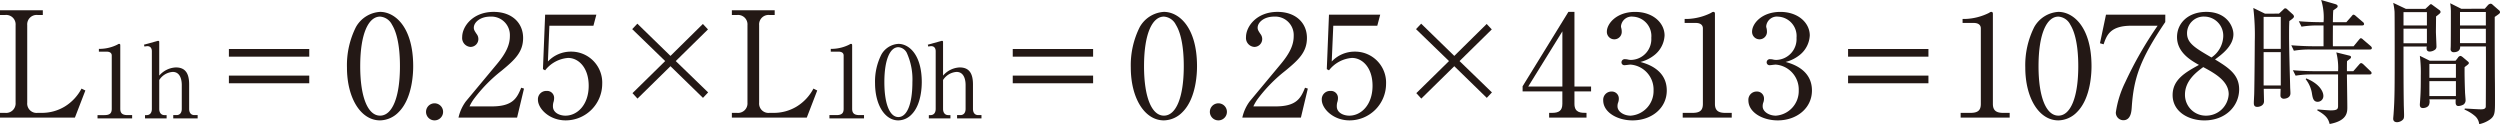
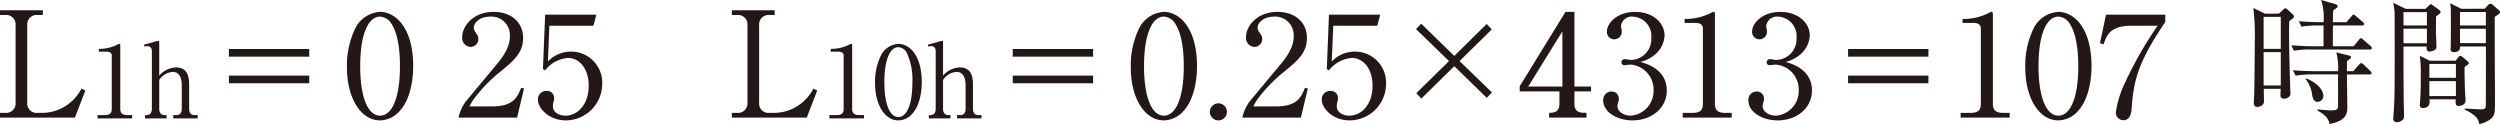
<svg xmlns="http://www.w3.org/2000/svg" width="342.879" height="17.022" viewBox="0 0 342.879 17.022">
  <defs>
    <style>.a{fill:#231815;}</style>
  </defs>
  <title>document-detail06-23</title>
  <path class="a" d="M11.708,12.411l-1.433,3.716H0V15.48H.705a1.3,1.3,0,0,0,1.434-1.394V3.449A1.294,1.294,0,0,0,.705,2.057H0V1.41H5.873v.647h-.7A1.294,1.294,0,0,0,3.734,3.449V14.086A1.286,1.286,0,0,0,5.168,15.48h.545a6.046,6.046,0,0,0,3.168-.868,6.31,6.31,0,0,0,2.3-2.463Z" />
  <path class="a" d="M13.562,6.7h.255a5.528,5.528,0,0,0,2.321-.6.325.325,0,0,1,.2-.083c.13,0,.158.083.158.185v8.717c0,.64.327.867,1,.867h.626v.455H13.376v-.455h.956c.74,0,.995-.269.995-.867V7.615c0-.371-.3-.529-.682-.529H13.562Z" />
  <path class="a" d="M21.84,14.935c0,.526.271.853.712.853h.3v.455H19.889v-.455h.227c.429,0,.712-.3.712-.853V7.016c0-.357-.169-.686-.612-.686a1.981,1.981,0,0,0-.4.058l-.07-.258,1.81-.5a.432.432,0,0,1,.155-.028.13.13,0,0,1,.128.141v4.628a3.179,3.179,0,0,1,2.28-1.123c1.38,0,1.823.923,1.823,2.333v3.35c0,.51.241.853.712.853h.454v.455H23.762v-.455h.457c.441,0,.712-.313.712-.853V11.674c0-.244,0-1.81-1.238-1.81a2.381,2.381,0,0,0-1.853,1.109Z" />
  <path class="a" d="M31.393,7.768V6.719H42.415V7.768Zm0,3.655V10.372H42.415v1.051Z" />
  <path class="a" d="M54.692,15.359a3.646,3.646,0,0,1-2.563,1.151c-2.686,0-4.542-3.111-4.542-7.249a11.619,11.619,0,0,1,1.23-5.55A4.077,4.077,0,0,1,52.129,1.63c2.057,0,4.541,2.1,4.541,7.45C56.67,9.707,56.65,13.4,54.692,15.359Zm-.928-11.97a1.98,1.98,0,0,0-1.635-1.111c-1.575,0-2.725,2.3-2.725,6.8,0,4.3,1.069,6.782,2.725,6.782s2.725-2.481,2.725-6.782C54.854,7.972,54.794,5.045,53.764,3.389Z" />
-   <path class="a" d="M58.431,15.338A1.17,1.17,0,1,1,59.6,16.51,1.17,1.17,0,0,1,58.431,15.338Z" />
  <path class="a" d="M62.884,16.127a5.864,5.864,0,0,1,1.009-2.222L68.13,8.818c1.374-1.635,1.8-2.767,1.8-3.875a2.537,2.537,0,0,0-2.686-2.665c-1.412,0-2.259.809-2.259,1.514,0,.283.1.446.383.868a1.111,1.111,0,0,1,.241.686,1.081,1.081,0,0,1-1.069,1.09,1.228,1.228,0,0,1-1.151-1.352c0-1.454,1.455-3.454,4.321-3.454,2.482,0,4.036,1.494,4.036,3.575,0,1.96-1.171,3.027-2.987,4.52a20.435,20.435,0,0,0-3.653,3.7,5.791,5.791,0,0,0-.708,1.169h3.03c2.906,0,3.472-1.132,4.056-2.563l.383.12-.949,3.978Z" />
  <path class="a" d="M75.147,8.436a4.312,4.312,0,0,1,3.147-1.355,4.248,4.248,0,0,1,4.3,4.442,5.014,5.014,0,0,1-5,4.987c-2.282,0-3.815-1.636-3.815-2.828a1.138,1.138,0,0,1,1.19-1.21.954.954,0,0,1,1.029.988,1.838,1.838,0,0,1-.1.586,2.017,2.017,0,0,0-.061.546c0,.848.889,1.27,1.714,1.27,1.636,0,3.19-1.493,3.19-4.1,0-2.484-1.392-3.817-2.825-3.817a4.42,4.42,0,0,0-3.15,1.7l-.3-.162.3-7.469h7.025l-.4,1.513H75.349Z" />
-   <path class="a" d="M86.707,3.994l.707-.747,4.542,4.421L96.4,3.287l.7.746-4.42,4.342,4.441,4.3-.707.747L91.956,9.08l-4.523,4.442-.687-.747,4.484-4.4Z" />
  <path class="a" d="M112.084,12.411l-1.431,3.716H100.377V15.48h.706a1.3,1.3,0,0,0,1.433-1.394V3.449a1.294,1.294,0,0,0-1.433-1.392h-.706V1.41h5.873v.647h-.7a1.294,1.294,0,0,0-1.433,1.392V14.086a1.285,1.285,0,0,0,1.433,1.394h.545a6.041,6.041,0,0,0,3.168-.868,6.3,6.3,0,0,0,2.3-2.463Z" />
  <path class="a" d="M113.939,6.7h.255a5.537,5.537,0,0,0,2.322-.6.325.325,0,0,1,.2-.083c.13,0,.158.083.158.185v8.717c0,.64.327.867,1,.867h.627v.455h-4.744v-.455h.956c.74,0,.995-.269.995-.867V7.615c0-.371-.3-.529-.682-.529h-1.083Z" />
  <path class="a" d="M125.023,15.7a2.572,2.572,0,0,1-1.809.812c-1.894,0-3.2-2.192-3.2-5.114a8.183,8.183,0,0,1,.868-3.915,2.869,2.869,0,0,1,2.335-1.466c1.455,0,3.206,1.48,3.206,5.256C126.42,11.715,126.406,14.322,125.023,15.7Zm-.653-8.444a1.4,1.4,0,0,0-1.156-.784c-1.11,0-1.922,1.623-1.922,4.8,0,3.033.756,4.782,1.922,4.782s1.923-1.749,1.923-4.782A8.756,8.756,0,0,0,124.37,7.258Z" />
  <path class="a" d="M129.342,14.935c0,.526.272.853.712.853h.3v.455h-2.962v-.455h.227c.429,0,.712-.3.712-.853V7.016c0-.357-.169-.686-.612-.686a1.981,1.981,0,0,0-.4.058l-.07-.258,1.807-.5a.454.454,0,0,1,.158-.028.129.129,0,0,1,.127.141v4.628a3.179,3.179,0,0,1,2.28-1.123c1.38,0,1.823.923,1.823,2.333v3.35c0,.51.242.853.712.853h.455v.455h-3.347v-.455h.457c.441,0,.712-.313.712-.853V11.674c0-.244,0-1.81-1.238-1.81a2.383,2.383,0,0,0-1.854,1.109Z" />
  <path class="a" d="M138.9,7.768V6.719h11.022V7.768Zm0,3.655V10.372h11.022v1.051Z" />
  <path class="a" d="M162.194,15.359a3.644,3.644,0,0,1-2.562,1.151c-2.686,0-4.542-3.111-4.542-7.249a11.631,11.631,0,0,1,1.229-5.55,4.081,4.081,0,0,1,3.313-2.081c2.059,0,4.541,2.1,4.541,7.45C164.173,9.707,164.152,13.4,162.194,15.359Zm-.927-11.97a1.982,1.982,0,0,0-1.635-1.111c-1.575,0-2.726,2.3-2.726,6.8,0,4.3,1.07,6.782,2.726,6.782s2.725-2.481,2.725-6.782C162.357,7.972,162.3,5.045,161.267,3.389Z" />
  <path class="a" d="M165.934,15.338A1.17,1.17,0,1,1,167.1,16.51,1.17,1.17,0,0,1,165.934,15.338Z" />
  <path class="a" d="M170.387,16.127a5.847,5.847,0,0,1,1.009-2.222l4.237-5.087c1.373-1.635,1.8-2.767,1.8-3.875a2.537,2.537,0,0,0-2.686-2.665c-1.413,0-2.259.809-2.259,1.514,0,.283.1.446.383.868a1.11,1.11,0,0,1,.243.686,1.083,1.083,0,0,1-1.072,1.09,1.228,1.228,0,0,1-1.15-1.352c0-1.454,1.454-3.454,4.321-3.454,2.482,0,4.036,1.494,4.036,3.575,0,1.96-1.171,3.027-2.988,4.52a20.468,20.468,0,0,0-3.653,3.7,5.829,5.829,0,0,0-.707,1.169h3.029c2.906,0,3.472-1.132,4.057-2.563l.383.12-.949,3.978Z" />
  <path class="a" d="M182.649,8.436A4.317,4.317,0,0,1,185.8,7.081a4.248,4.248,0,0,1,4.3,4.442,5.015,5.015,0,0,1-5,4.987c-2.282,0-3.816-1.636-3.816-2.828a1.139,1.139,0,0,1,1.19-1.21.955.955,0,0,1,1.03.988,1.816,1.816,0,0,1-.1.586,2.049,2.049,0,0,0-.06.546c0,.848.888,1.27,1.714,1.27,1.635,0,3.189-1.493,3.189-4.1,0-2.484-1.391-3.817-2.825-3.817a4.422,4.422,0,0,0-3.15,1.7l-.3-.162.3-7.469h7.026l-.4,1.513h-6.035Z" />
  <path class="a" d="M194.209,3.994l.708-.747,4.541,4.421L203.9,3.287l.7.746-4.421,4.342,4.442,4.3-.707.747L199.458,9.08l-4.523,4.442-.686-.747,4.483-4.4Z" />
-   <path class="a" d="M215.938,1.63V11.866h2.28v.666h-2.28v1.716c0,1.232.888,1.232,1.654,1.232v.647h-5.126V15.48h.4c.928,0,1.413-.3,1.413-1.232V12.532h-5.451v-.7l6.279-10.2ZM209.6,11.866h4.683V4.3Z" />
+   <path class="a" d="M215.938,1.63V11.866h2.28v.666h-2.28v1.716c0,1.232.888,1.232,1.654,1.232v.647h-5.126V15.48c.928,0,1.413-.3,1.413-1.232V12.532h-5.451v-.7l6.279-10.2ZM209.6,11.866h4.683V4.3Z" />
  <path class="a" d="M228.6,12.411c0,2.422-2.078,4.1-4.7,4.1-2.078,0-4.017-1.111-4.017-2.747a1.129,1.129,0,0,1,1.153-1.21.953.953,0,0,1,.988.948,1.49,1.49,0,0,1-.12.626,1.513,1.513,0,0,0-.061.465c0,.7.847,1.27,1.816,1.27a3.384,3.384,0,0,0,3.129-3.451,3.429,3.429,0,0,0-3.168-3.553c-.123,0-.668.081-.789.081a.393.393,0,0,1-.443-.4.436.436,0,0,1,.464-.425,1.964,1.964,0,0,1,.383.042,1.764,1.764,0,0,0,.5.06,2.854,2.854,0,0,0,2.744-3.029,2.66,2.66,0,0,0-2.521-2.906,1.472,1.472,0,0,0-1.635,1.292.686.686,0,0,0,.018.2,1.869,1.869,0,0,1,.082.527,1.021,1.021,0,1,1-2.039.039c0-1.09,1.313-2.707,3.876-2.707,2.484,0,4.038,1.536,4.038,3.232a3.649,3.649,0,0,1-1.313,2.623,5.022,5.022,0,0,1-2,1.011C225.853,8.737,228.6,9.526,228.6,12.411Z" />
  <path class="a" d="M231.051,2.6h.362a7.914,7.914,0,0,0,3.291-.846.462.462,0,0,1,.283-.124c.181,0,.22.124.22.265V14.248c0,.909.467,1.232,1.415,1.232h.889v.647h-6.724V15.48h1.354c1.049,0,1.413-.383,1.413-1.232V3.894c0-.526-.425-.747-.97-.747h-1.533Z" />
  <path class="a" d="M248.512,12.411c0,2.422-2.079,4.1-4.7,4.1-2.078,0-4.017-1.111-4.017-2.747a1.129,1.129,0,0,1,1.153-1.21.953.953,0,0,1,.988.948,1.487,1.487,0,0,1-.121.626,1.525,1.525,0,0,0-.06.465c0,.7.846,1.27,1.816,1.27a3.384,3.384,0,0,0,3.129-3.451,3.43,3.43,0,0,0-3.169-3.553c-.123,0-.668.081-.788.081a.392.392,0,0,1-.443-.4.436.436,0,0,1,.463-.425,1.946,1.946,0,0,1,.383.042,1.767,1.767,0,0,0,.506.06,2.854,2.854,0,0,0,2.744-3.029,2.661,2.661,0,0,0-2.521-2.906,1.473,1.473,0,0,0-1.636,1.292.651.651,0,0,0,.019.2,1.871,1.871,0,0,1,.081.527,1.021,1.021,0,1,1-2.039.039c0-1.09,1.313-2.707,3.876-2.707,2.484,0,4.038,1.536,4.038,3.232A3.649,3.649,0,0,1,246.9,7.485a5.022,5.022,0,0,1-2,1.011C245.768,8.737,248.512,9.526,248.512,12.411Z" />
  <path class="a" d="M253.466,7.768V6.719h11.022V7.768Zm0,3.655V10.372h11.022v1.051Z" />
  <path class="a" d="M269.171,2.6h.362a7.922,7.922,0,0,0,3.291-.846.46.46,0,0,1,.283-.124c.181,0,.22.124.22.265V14.248c0,.909.466,1.232,1.415,1.232h.888v.647h-6.724V15.48h1.355c1.048,0,1.413-.383,1.413-1.232V3.894c0-.526-.425-.747-.97-.747h-1.533Z" />
  <path class="a" d="M284.876,15.359a3.646,3.646,0,0,1-2.563,1.151c-2.686,0-4.542-3.111-4.542-7.249A11.631,11.631,0,0,1,279,3.711a4.081,4.081,0,0,1,3.313-2.081c2.057,0,4.541,2.1,4.541,7.45C286.854,9.707,286.833,13.4,284.876,15.359Zm-.928-11.97a1.982,1.982,0,0,0-1.635-1.111c-1.575,0-2.726,2.3-2.726,6.8,0,4.3,1.07,6.782,2.726,6.782s2.725-2.481,2.725-6.782C285.038,7.972,284.978,5.045,283.948,3.389Z" />
  <path class="a" d="M296.969,3.024c-3.472,5.129-4.34,7.713-4.6,11.748-.039.506-.121,1.717-1.15,1.717a1.041,1.041,0,0,1-1.03-1.069,13.807,13.807,0,0,1,1.292-4.141,52.194,52.194,0,0,1,4.441-7.751h-3.592c-2.907,0-3.392,1.294-3.816,2.547l-.5-.144.826-3.916h8.136Z" />
-   <path class="a" d="M298.583,5.084c0-1.937,1.557-3.454,4.017-3.454,2.807,0,3.716,2,3.716,3.071,0,1.633-1.695,2.844-2.523,3.452,1.9,1.15,3.31,2.1,3.31,4.1,0,2.282-1.858,4.261-4.765,4.261-2.24,0-4.36-1.232-4.36-3.472,0-2.1,1.695-3.09,3.613-4.138C300.5,8.292,298.583,7.2,298.583,5.084Zm1.09,7.893a2.852,2.852,0,0,0,2.909,2.885,3.1,3.1,0,0,0,3.087-2.945c0-1.837-2-2.909-3.491-3.716C301.248,9.888,299.673,11.059,299.673,12.977ZM304.922,5a2.617,2.617,0,0,0-2.584-2.725,2.284,2.284,0,0,0-2.382,2.3c0,1.371,1.172,2.036,3.352,3.307A3.65,3.65,0,0,0,304.922,5Z" />
  <path class="a" d="M312.569,1.867l.522-.487c.186-.186.244-.241.336-.241a.451.451,0,0,1,.3.167l.744.672a.451.451,0,0,1,.151.3c0,.17-.373.432-.635.6-.037.691-.037,1.1-.037,2,0,1.96.129,6.2.148,6.979,0,.264.039.673.039.935,0,.691-.784.747-.879.747a.457.457,0,0,1-.485-.337c-.018-.111.019-.839.019-1.025h-2.315c0,.2.037,1.642.037,1.7,0,.673-.726.784-.913.784-.485,0-.485-.337-.485-.58,0-.2.055-1.118.055-1.306.038-1.417.075-6.645.075-7.072a31.627,31.627,0,0,0-.2-4.611l1.605.784Zm-2.11.448V6.7h2.352V2.315Zm0,4.834V11.72h2.352V7.149Zm11.349-4.108.691-.784c.185-.223.2-.242.3-.242.113,0,.3.167.336.205l.914.784a.4.4,0,0,1,.188.28c0,.188-.169.207-.281.207h-3.994c0,.447-.019,2.444,0,2.855H322.8l.709-.861c.149-.166.188-.241.281-.241.111,0,.223.093.355.223l.988.842c.151.13.169.225.169.28,0,.2-.206.2-.28.2h-8.213a12.546,12.546,0,0,0-2.2.167l-.355-.747c1.194.095,2.333.132,2.855.132h1.568V3.491h-.821a13.338,13.338,0,0,0-2.2.167l-.373-.747c1.271.111,2.54.13,2.876.13h.522A8.2,8.2,0,0,0,318.354,0l1.923.559c.093.037.336.093.336.3,0,.151-.056.188-.6.559-.037.45-.037.561-.056,1.624Zm-4.76,7.167a13.133,13.133,0,0,0-2.2.169l-.374-.747c1.29.114,2.577.133,2.876.133h3.322a8.57,8.57,0,0,0-.244-2.577l1.663.41c.242.056.353.093.353.241s-.056.17-.541.543c-.018.355-.018.466-.018,1.383h.877l.765-.877c.169-.188.206-.228.318-.228s.28.151.318.188l.913.879c.13.112.186.167.186.3,0,.167-.148.186-.278.186h-3.1c0,.376.055,3.864.055,4.481,0,.691,0,1.865-2.425,2.315-.167-.617-.374-1.139-1.7-1.868l.037-.132c.392.037,1.531.132,1.809.132.86,0,.99-.169,1.009-.54V10.208Zm-.747.543c1.812.728,2.352,1.809,2.352,2.388a.785.785,0,0,1-.784.822c-.58,0-.672-.525-.765-1.026a4.169,4.169,0,0,0-.877-2.073Z" />
  <path class="a" d="M334.592,1.4a.28.28,0,0,1,.13.243c0,.132-.056.188-.614.615,0,.225,0,.413-.019,2.055,0,.315.074,1.716.074,2.034a.531.531,0,0,1-.188.466,1.328,1.328,0,0,1-.728.26c-.522,0-.448-.5-.411-.689h-3.191V6.7c0,2.519,0,5.038.037,7.559,0,.206.04,1.231.04,1.454,0,.318,0,.524-.151.691a1.19,1.19,0,0,1-.8.355c-.373,0-.54-.188-.54-.485,0-.111.055-.6.055-.709.149-2.053.149-3.489.149-8.772,0-.673,0-4.871-.019-5.207a9,9,0,0,0-.185-1.195l1.735.821h2.688l.485-.448c.151-.15.188-.187.262-.187s.074,0,.222.111Zm-4.947,2.092h3.21V1.661h-3.21Zm0,2.444h3.21v-2h-3.21Zm7.148,2.389.318-.41a.47.47,0,0,1,.336-.244c.093,0,.167.056.3.149l.688.58c.133.111.17.148.17.241,0,.132-.056.169-.58.561-.018.988.019,2.371.058,3.414,0,.17.074.917.074,1.067a.724.724,0,0,1-.28.652,1.591,1.591,0,0,1-.692.207c-.392,0-.392-.376-.392-.525a2.364,2.364,0,0,1,.019-.392h-3.621a1.3,1.3,0,0,1-.037.729c-.167.429-.728.466-.839.466-.411,0-.43-.3-.43-.5,0-.018.056-.746.056-.821.074-1.027.074-2.071.074-3.117a18.373,18.373,0,0,0-.13-2.725l1.362.672Zm-3.6.448v1.9h3.64v-1.9Zm0,2.352v2.053h3.64V11.124Zm7.6-9.93.428-.486a.6.6,0,0,1,.355-.2.364.364,0,0,1,.281.13l.877.766a.348.348,0,0,1,.15.262c0,.15-.076.206-.728.654,0,3.191,0,4.553.019,8.269.018,1.247.018,2.537.018,3.172,0,1.717,0,2.146-.746,2.668a4.1,4.1,0,0,1-1.42.6,1.72,1.72,0,0,0-.559-1.1,5.455,5.455,0,0,0-1.456-.9l.037-.149c.336.019,1.867.112,2.166.112.281,0,.633,0,.71-.316.018-.111.037-8.006.018-8.3H337.41c.056.784-.765.784-.876.784a.4.4,0,0,1-.429-.448c0-.075.018-.244.018-.392.019-.953.019-3.827.019-4.778a7.618,7.618,0,0,0-.095-1.1l1.53.765Zm-3.4.448V3.491h3.546V1.642Zm0,2.3V5.917h3.546V3.938Z" />
</svg>